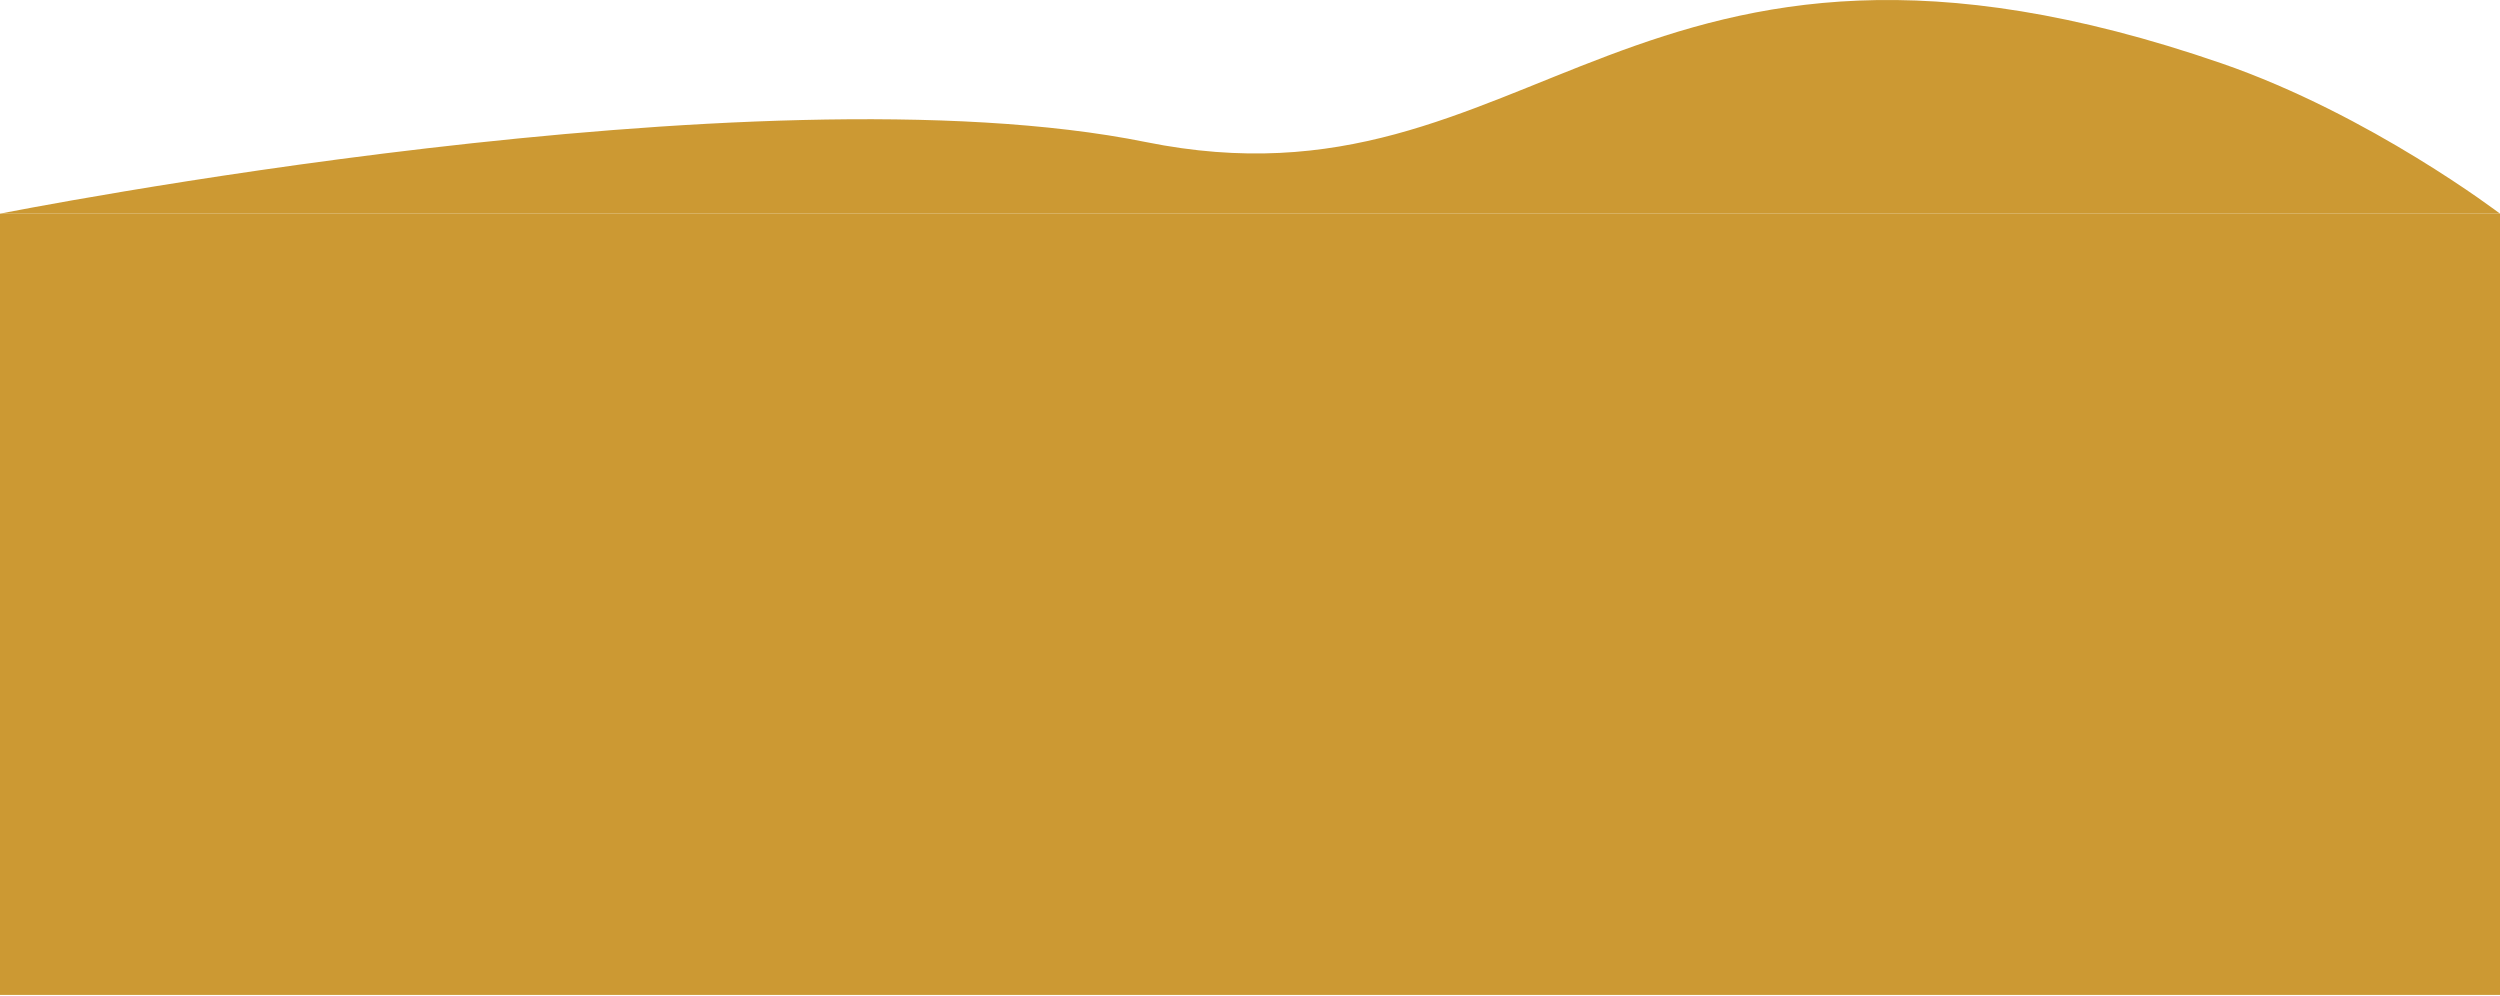
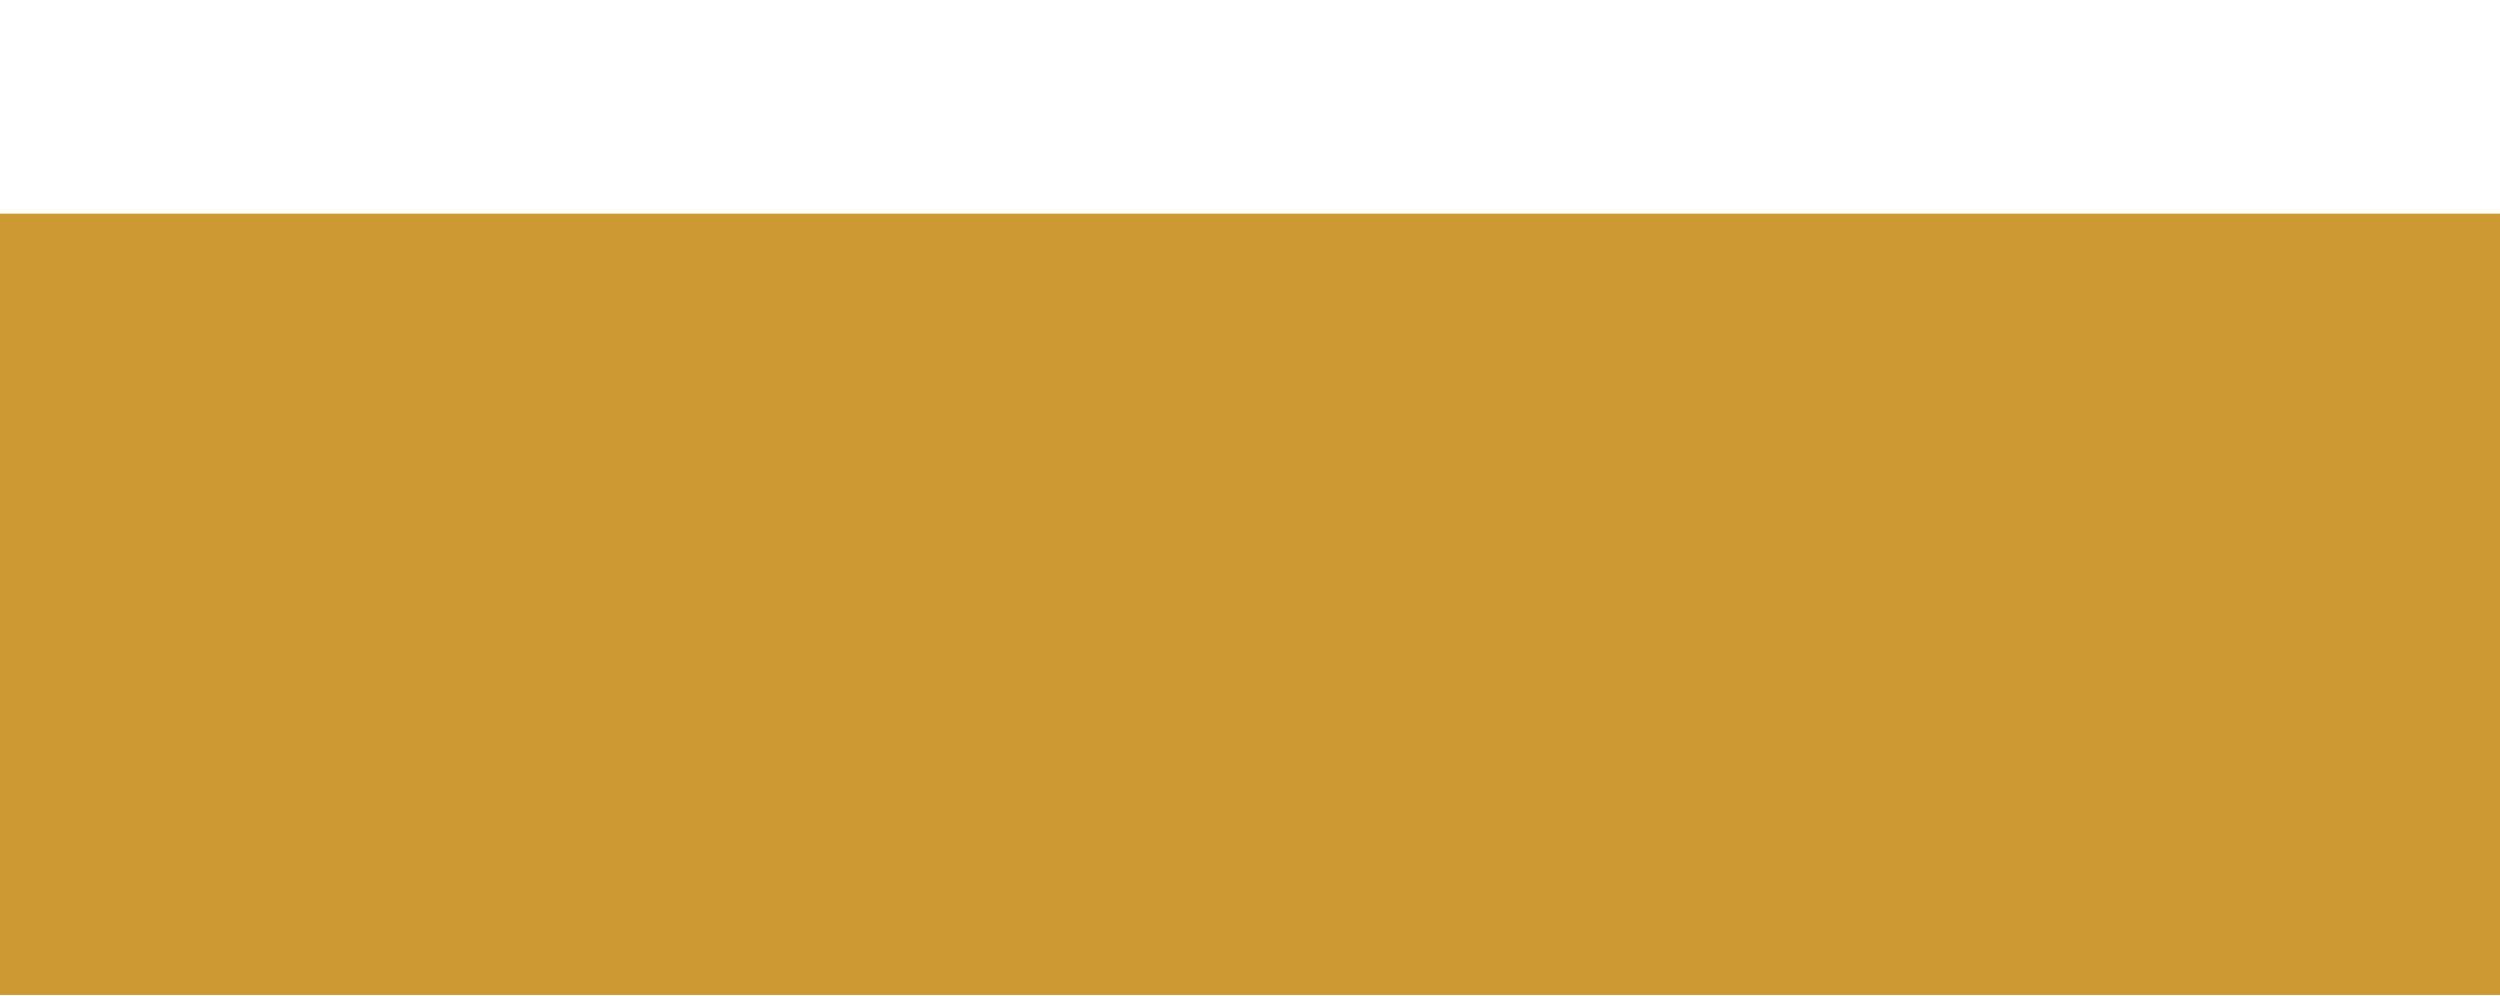
<svg xmlns="http://www.w3.org/2000/svg" class="absolute bottom-0 left-0 w-full" width="1920" height="765" viewBox="0 0 1920 765" fill="none">
-   <path d="M880 109.097C1179 169.597 1251.78 -108.099 1706 48.597C1820.5 88.097 1920 164.097 1920 164.097H0C0 164.097 581 48.597 880 109.097Z" fill="#CC9933" />
  <rect width="1920" height="600" transform="translate(0 164.097)" fill="#CC9933" />
</svg>